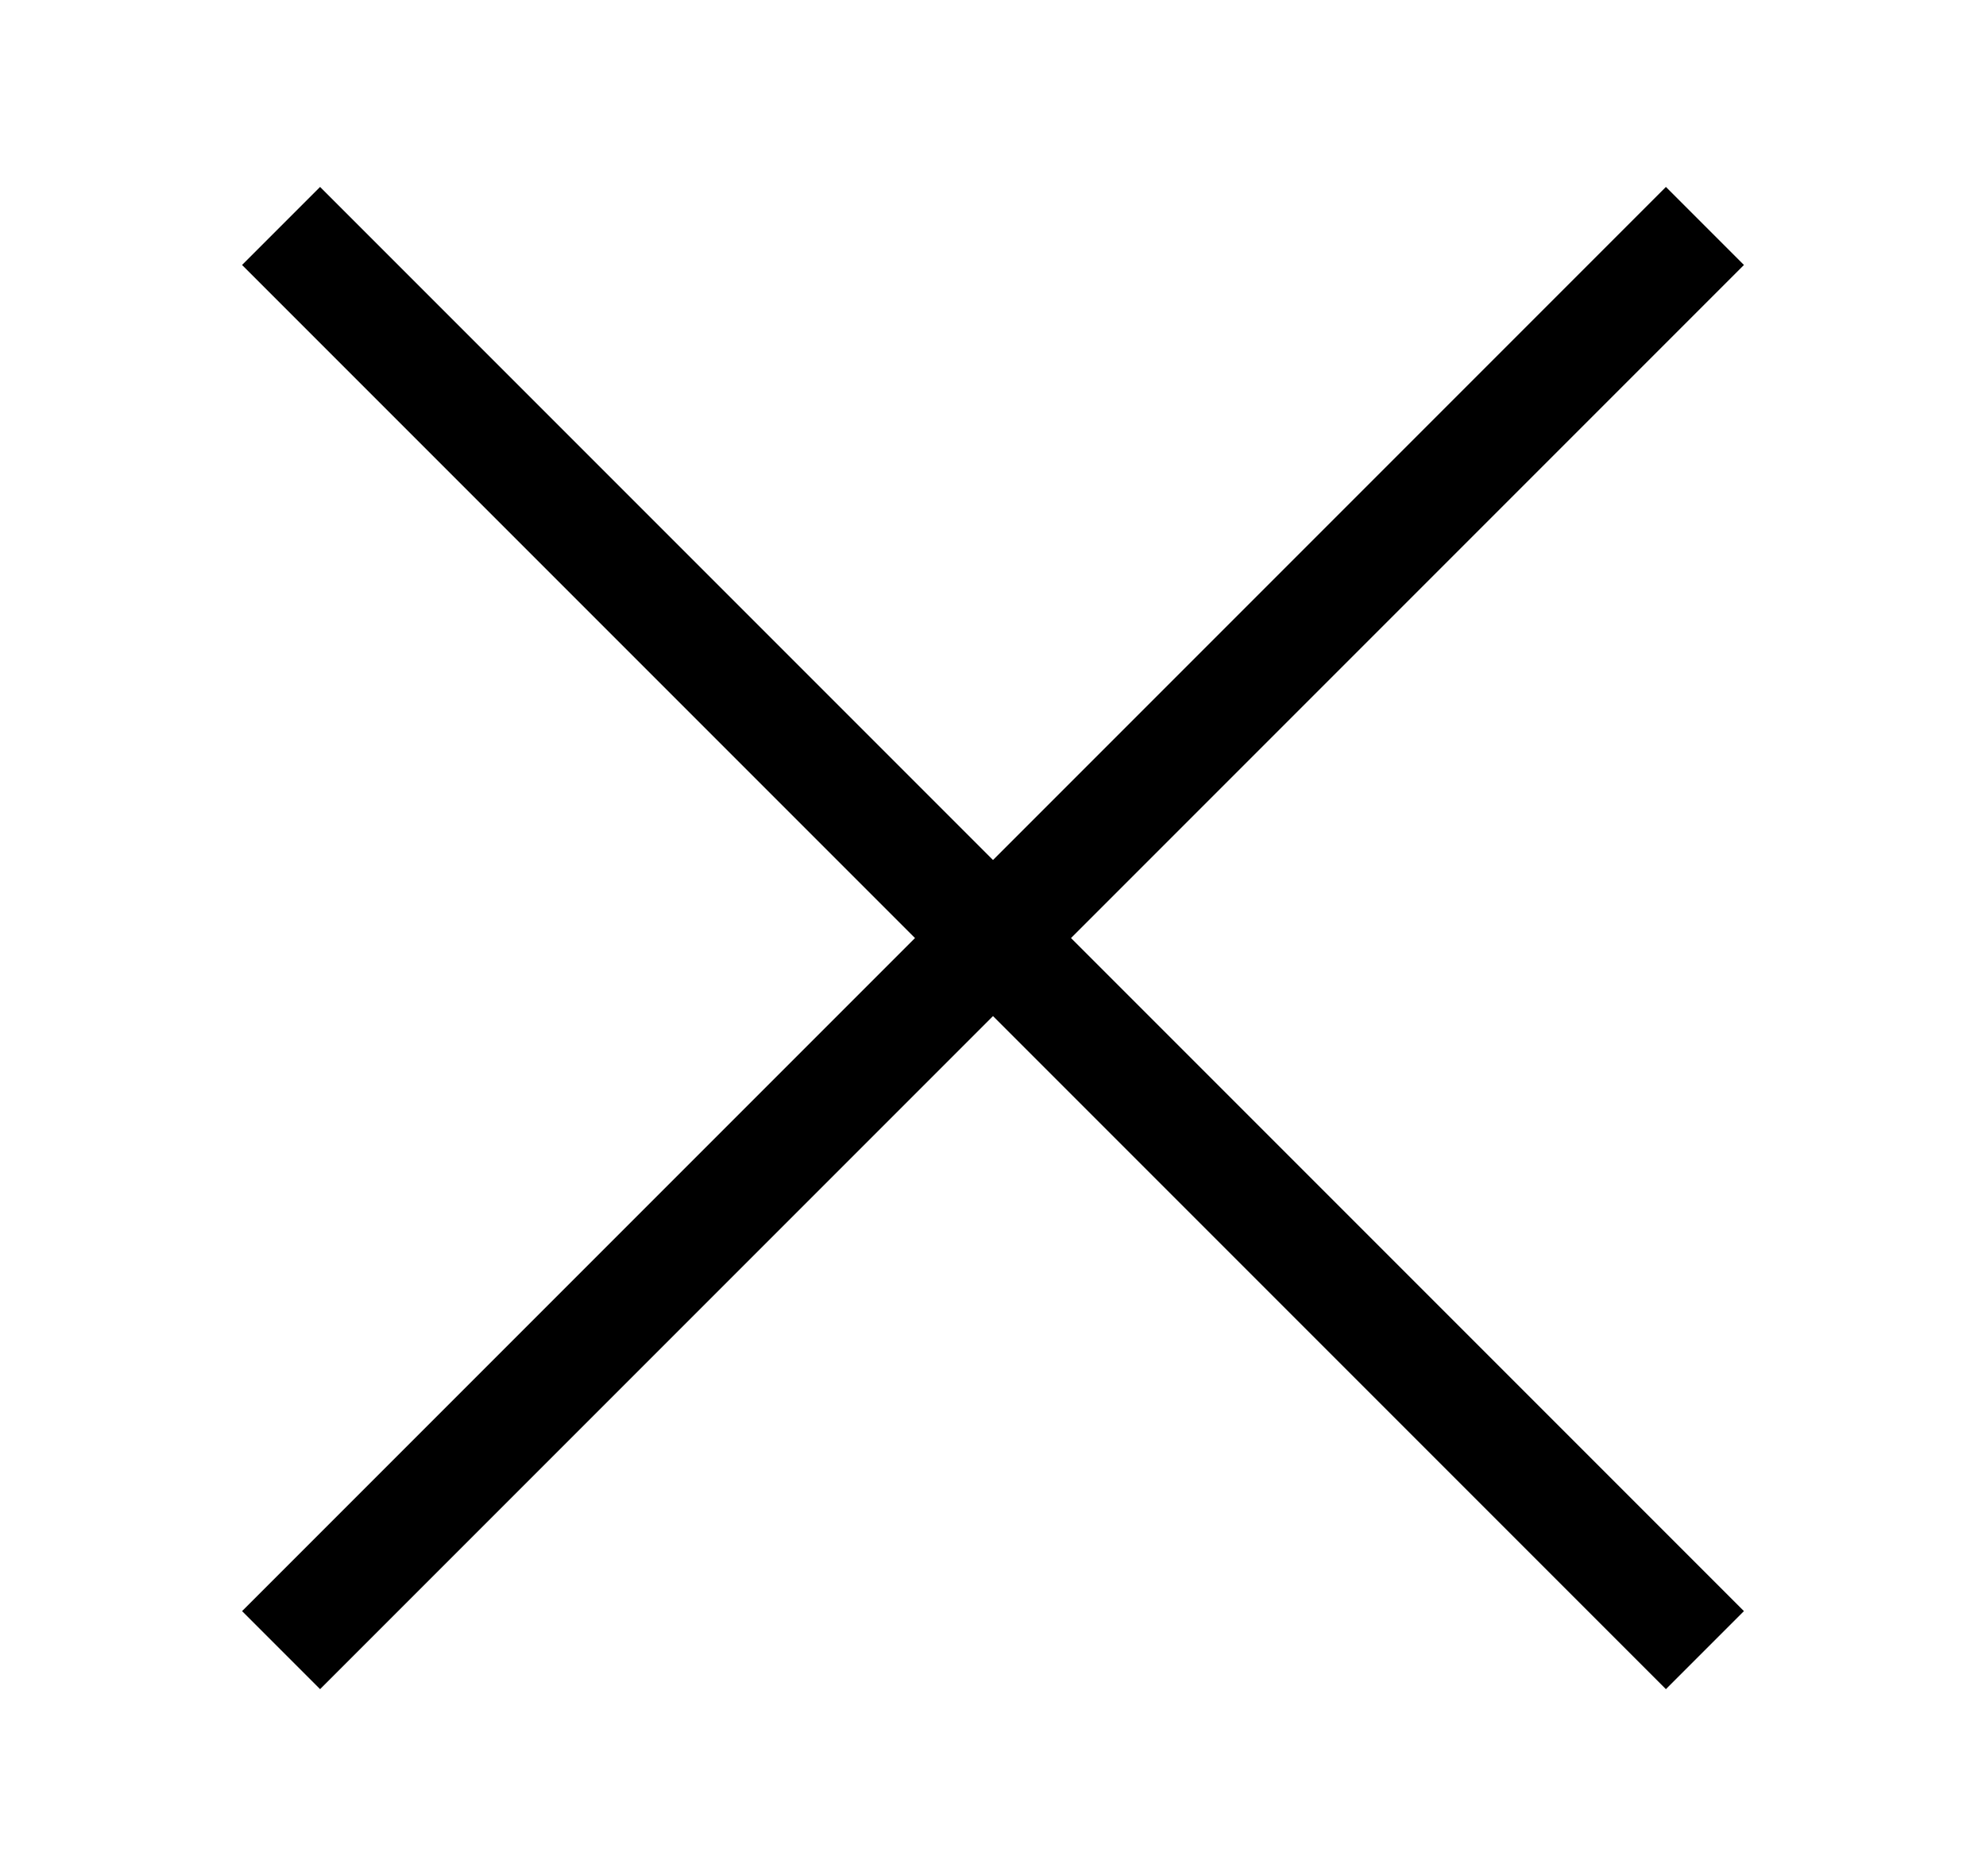
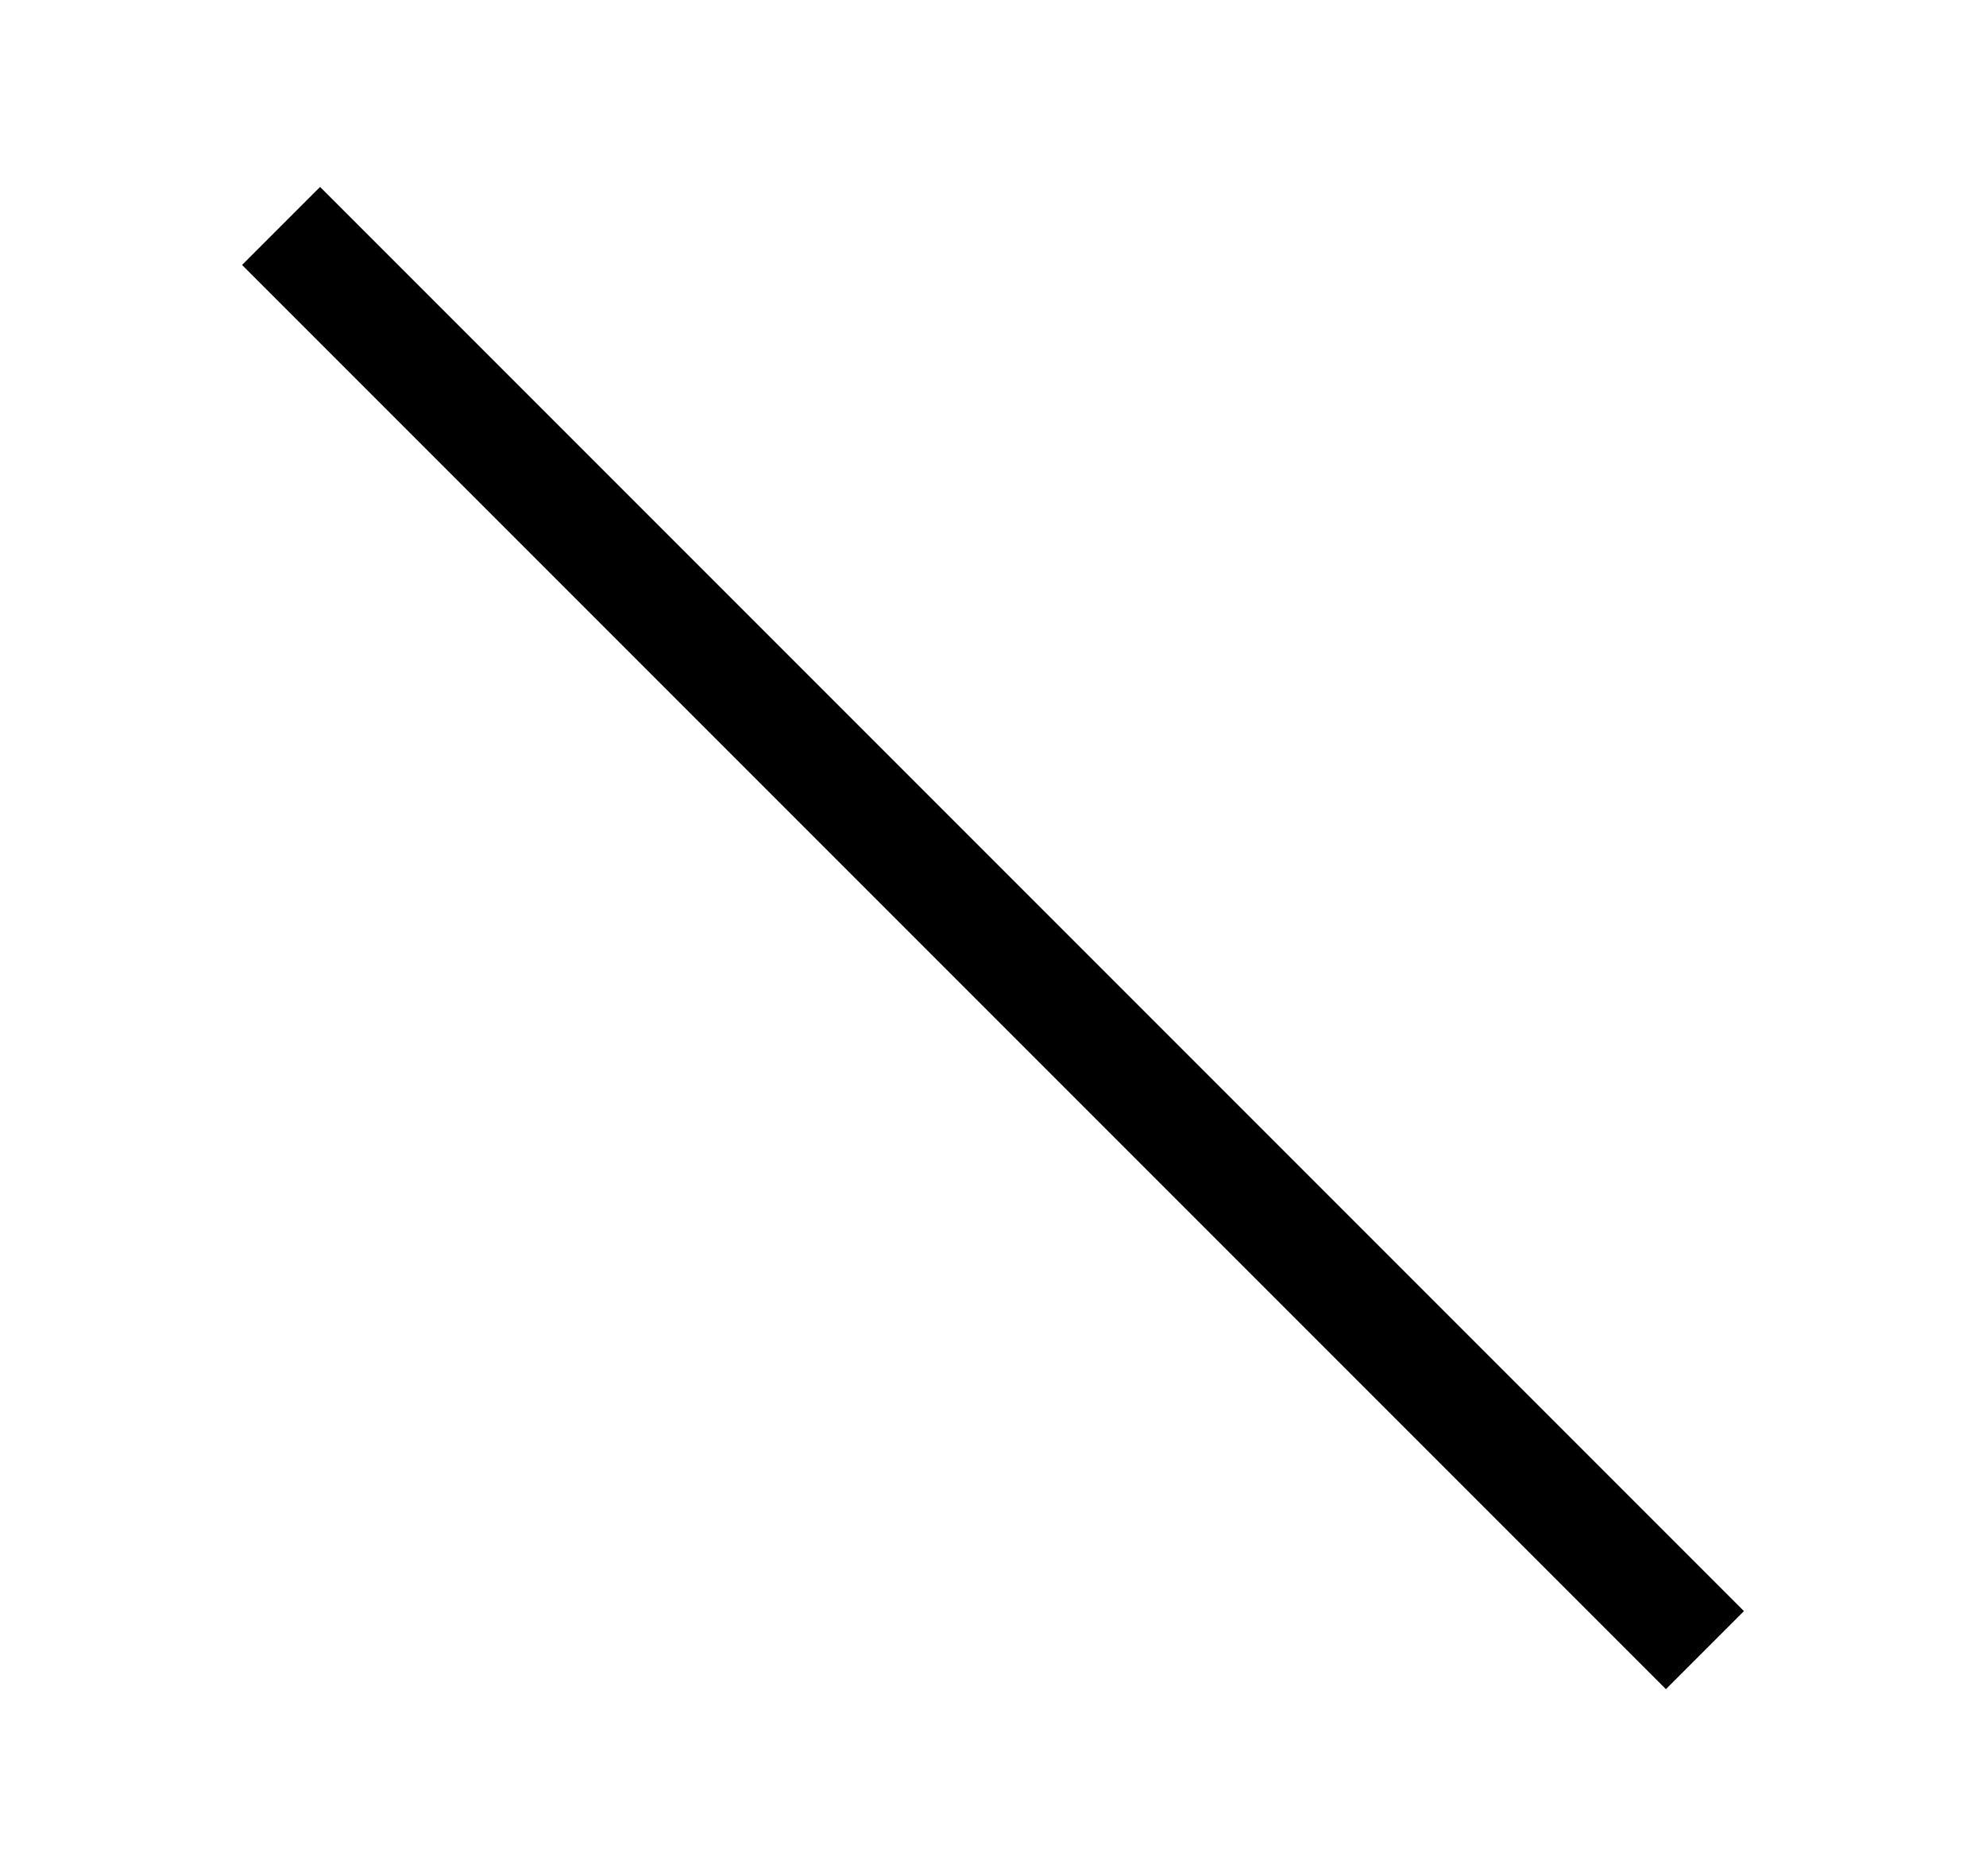
<svg xmlns="http://www.w3.org/2000/svg" width="18px" height="17px" viewBox="0 0 18 17" version="1.1">
  <title>Menü</title>
  <desc>Created with Sketch.</desc>
  <g id="Page-1" stroke="none" stroke-width="1" fill="none" fill-rule="evenodd" stroke-linecap="square">
    <g id="02-Mobile---Menu-03" transform="translate(-277, -38)" stroke="#000000" stroke-width="1">
      <g id="Menü" transform="translate(279, 40)">
        <path d="M0.901,0.401 L13.099,12.599" id="Line-Copy" />
-         <path d="M0.901,12.599 L13.099,0.401" id="Line-Copy" />
      </g>
    </g>
  </g>
</svg>